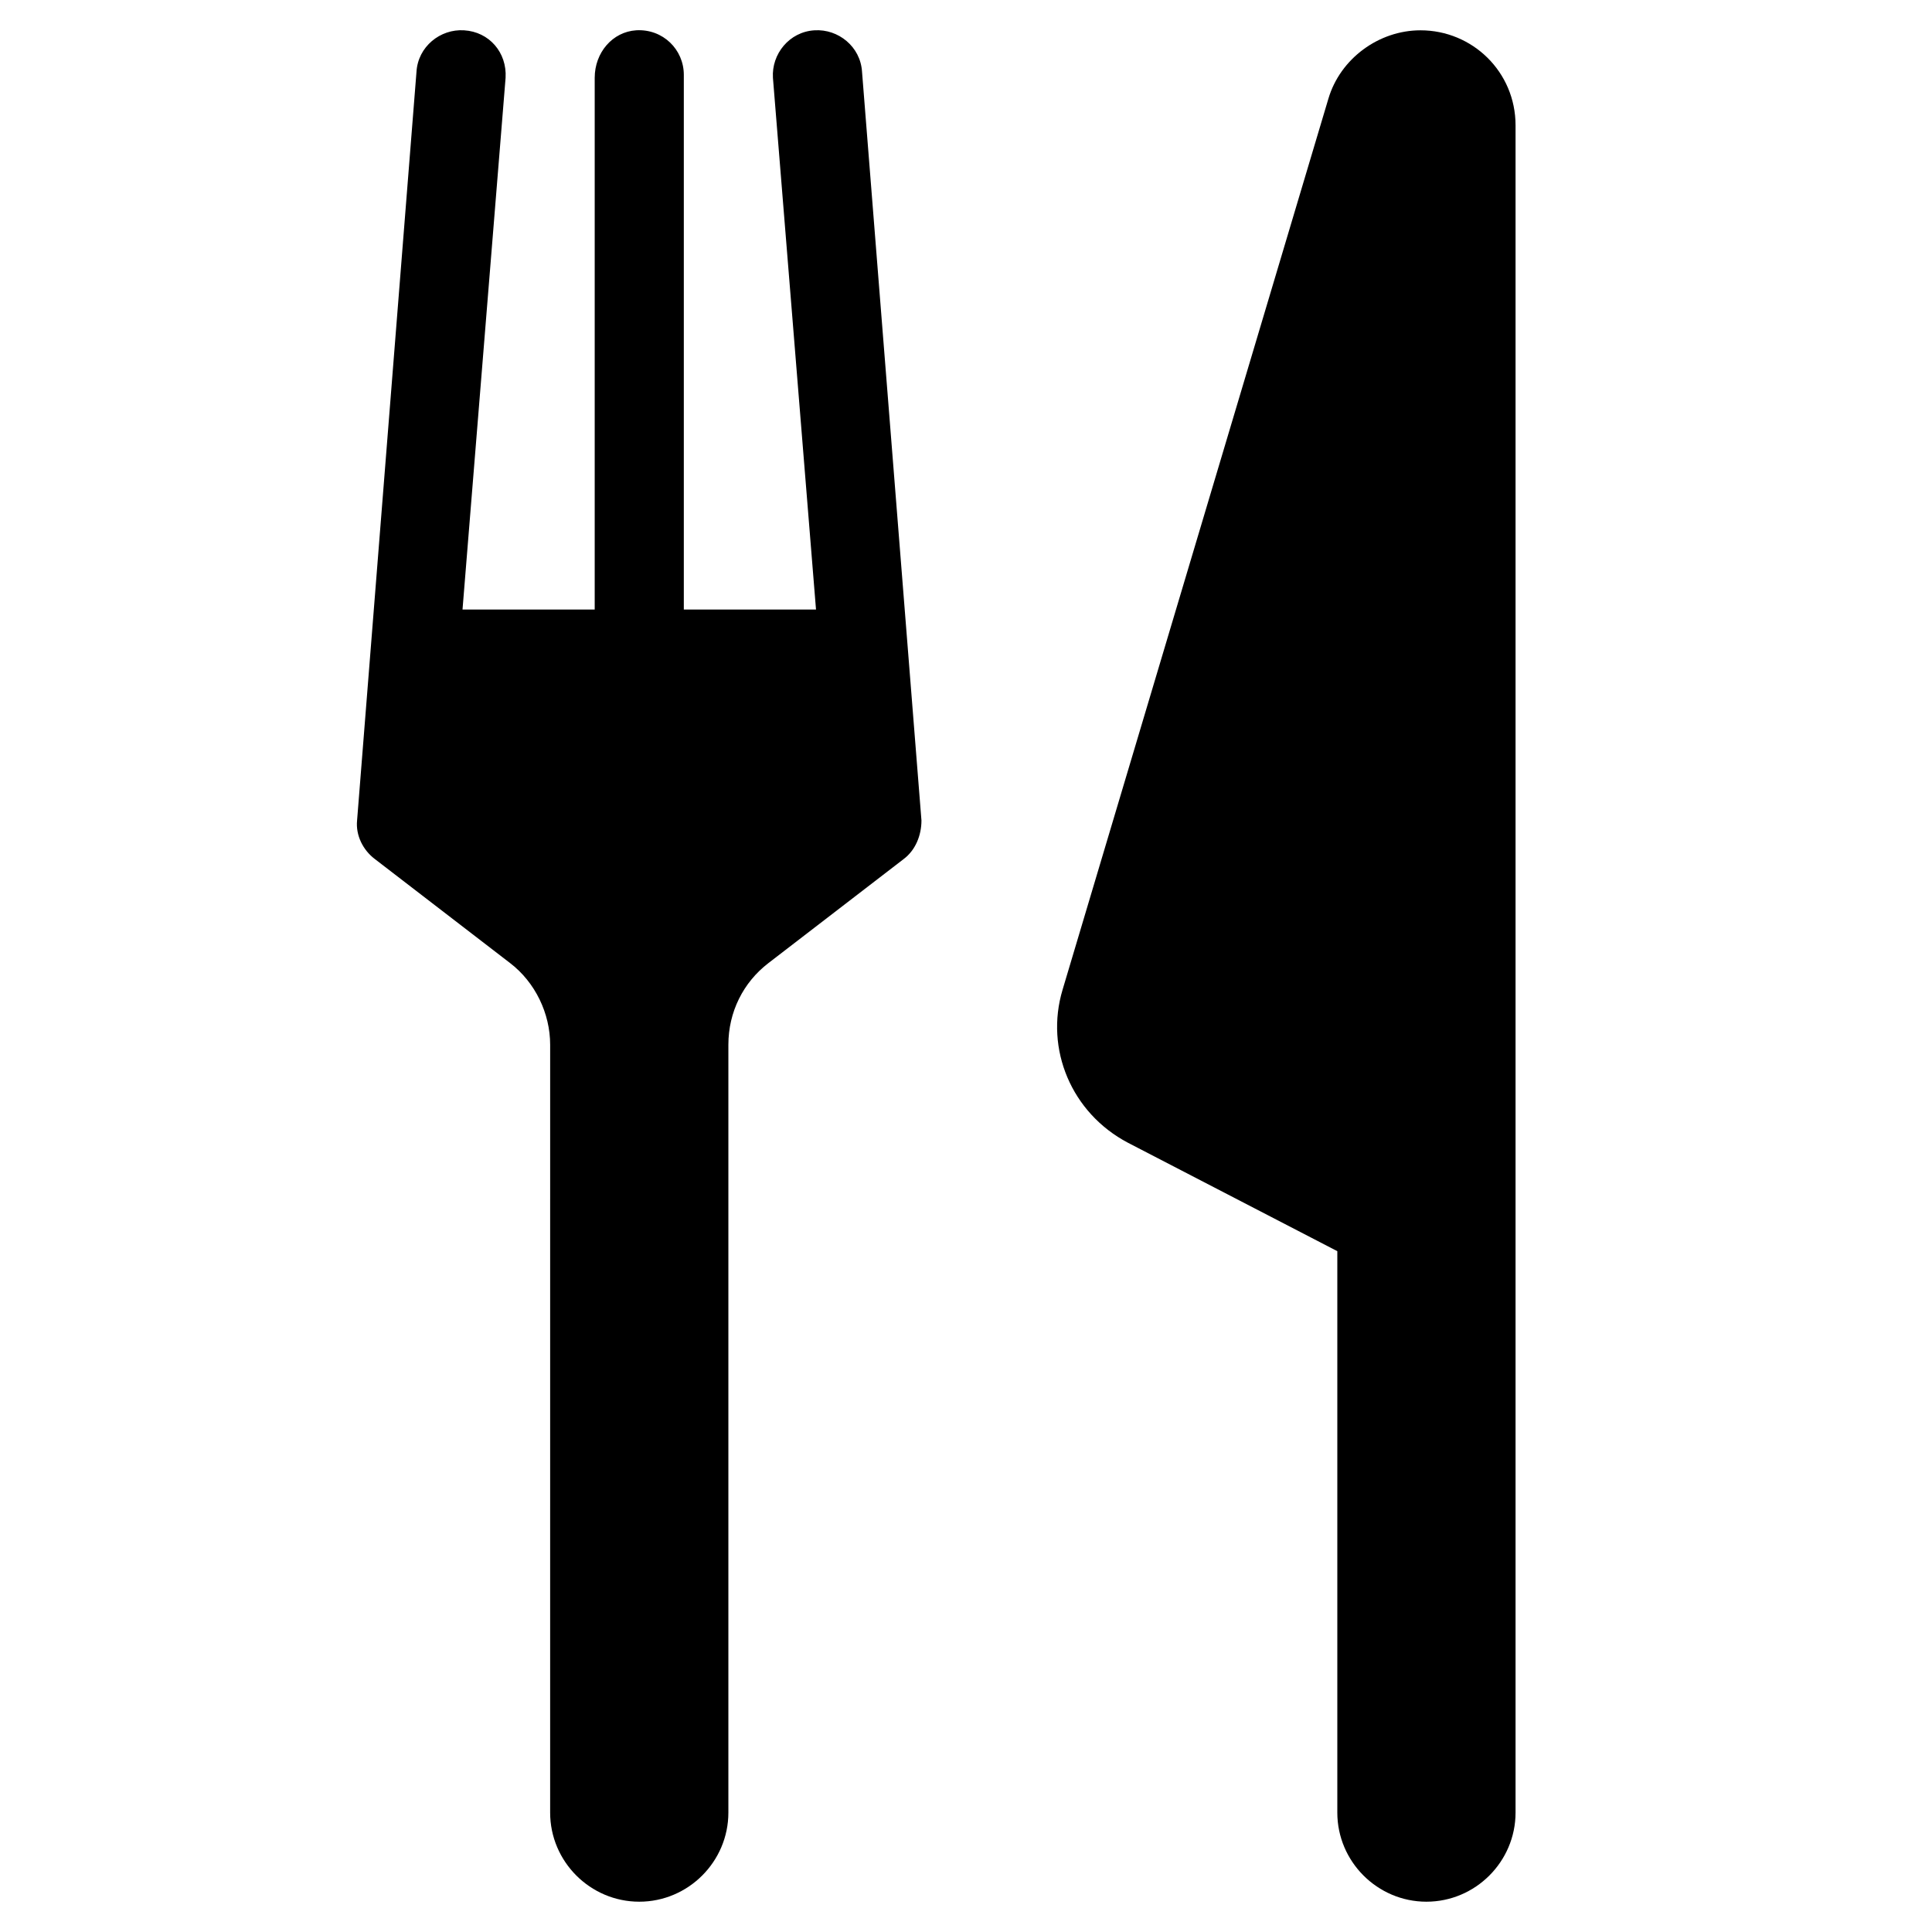
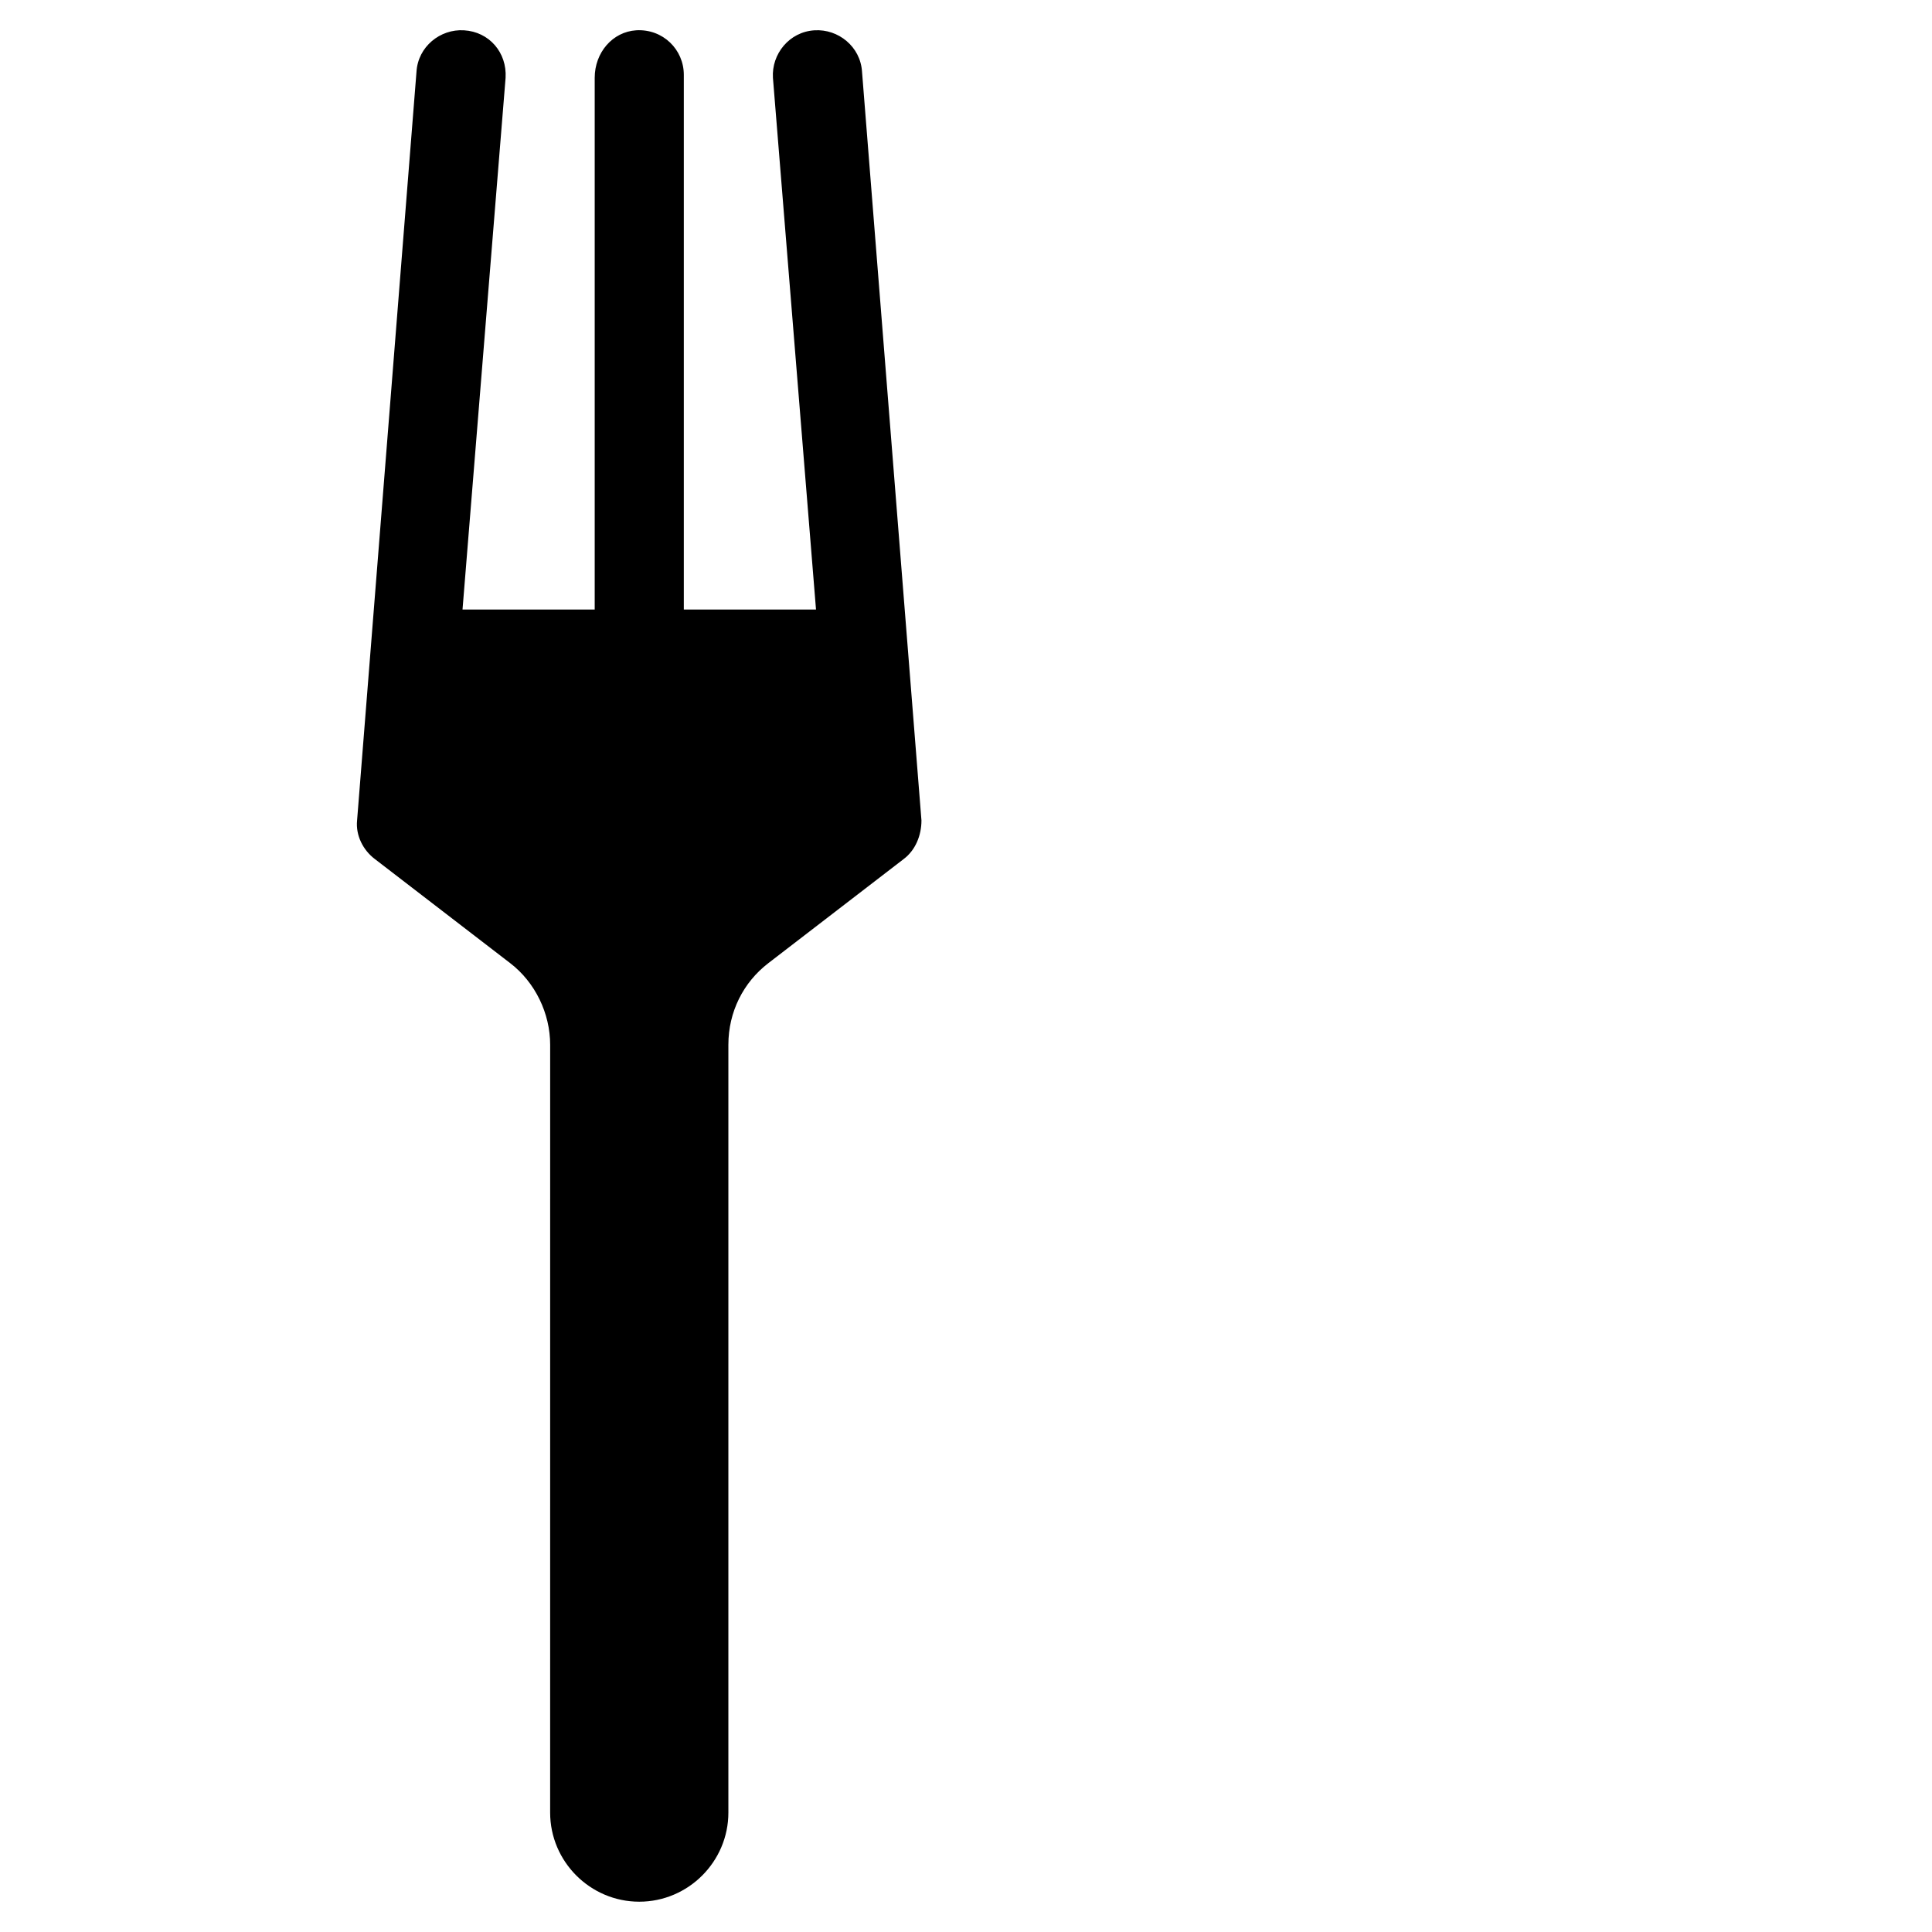
<svg xmlns="http://www.w3.org/2000/svg" fill="#000000" width="800px" height="800px" version="1.1" viewBox="144 144 512 512">
  <g>
-     <path d="m522.02 647.97c12.988 0 23.617-10.629 23.617-23.617v-447.13c0-14.168-11.414-25.191-25.191-25.191-11.02 0-21.254 7.477-24.402 18.105l-70.453 236.16c-4.723 15.742 2.363 32.668 17.32 40.539l55.492 28.738v148.78c0 12.988 10.629 23.617 23.617 23.617z" />
    <path d="m313.41 647.97c12.988 0 23.617-10.629 23.617-23.617v-203.49c0-8.66 3.938-16.531 10.629-21.648l35.816-27.551c3.148-2.363 4.723-6.297 4.723-10.234l-15.746-198.38c-0.395-6.691-6.297-11.414-12.594-11.02-6.691 0.395-11.414 6.297-11.02 12.594l11.414 140.91h-35.031v-141.7c0-6.691-5.512-12.203-12.594-11.809-6.301 0.395-11.023 5.906-11.023 12.598v140.91h-35.031l11.414-140.91c0.395-6.691-4.328-12.203-11.02-12.594-6.297-0.395-12.203 4.328-12.594 11.02l-15.742 198.38c-0.395 3.938 1.574 7.871 4.723 10.234l35.816 27.551c6.691 5.117 10.629 13.383 10.629 21.648l-0.004 203.49c0 12.988 10.629 23.617 23.617 23.617z" />
  </g>
</svg>